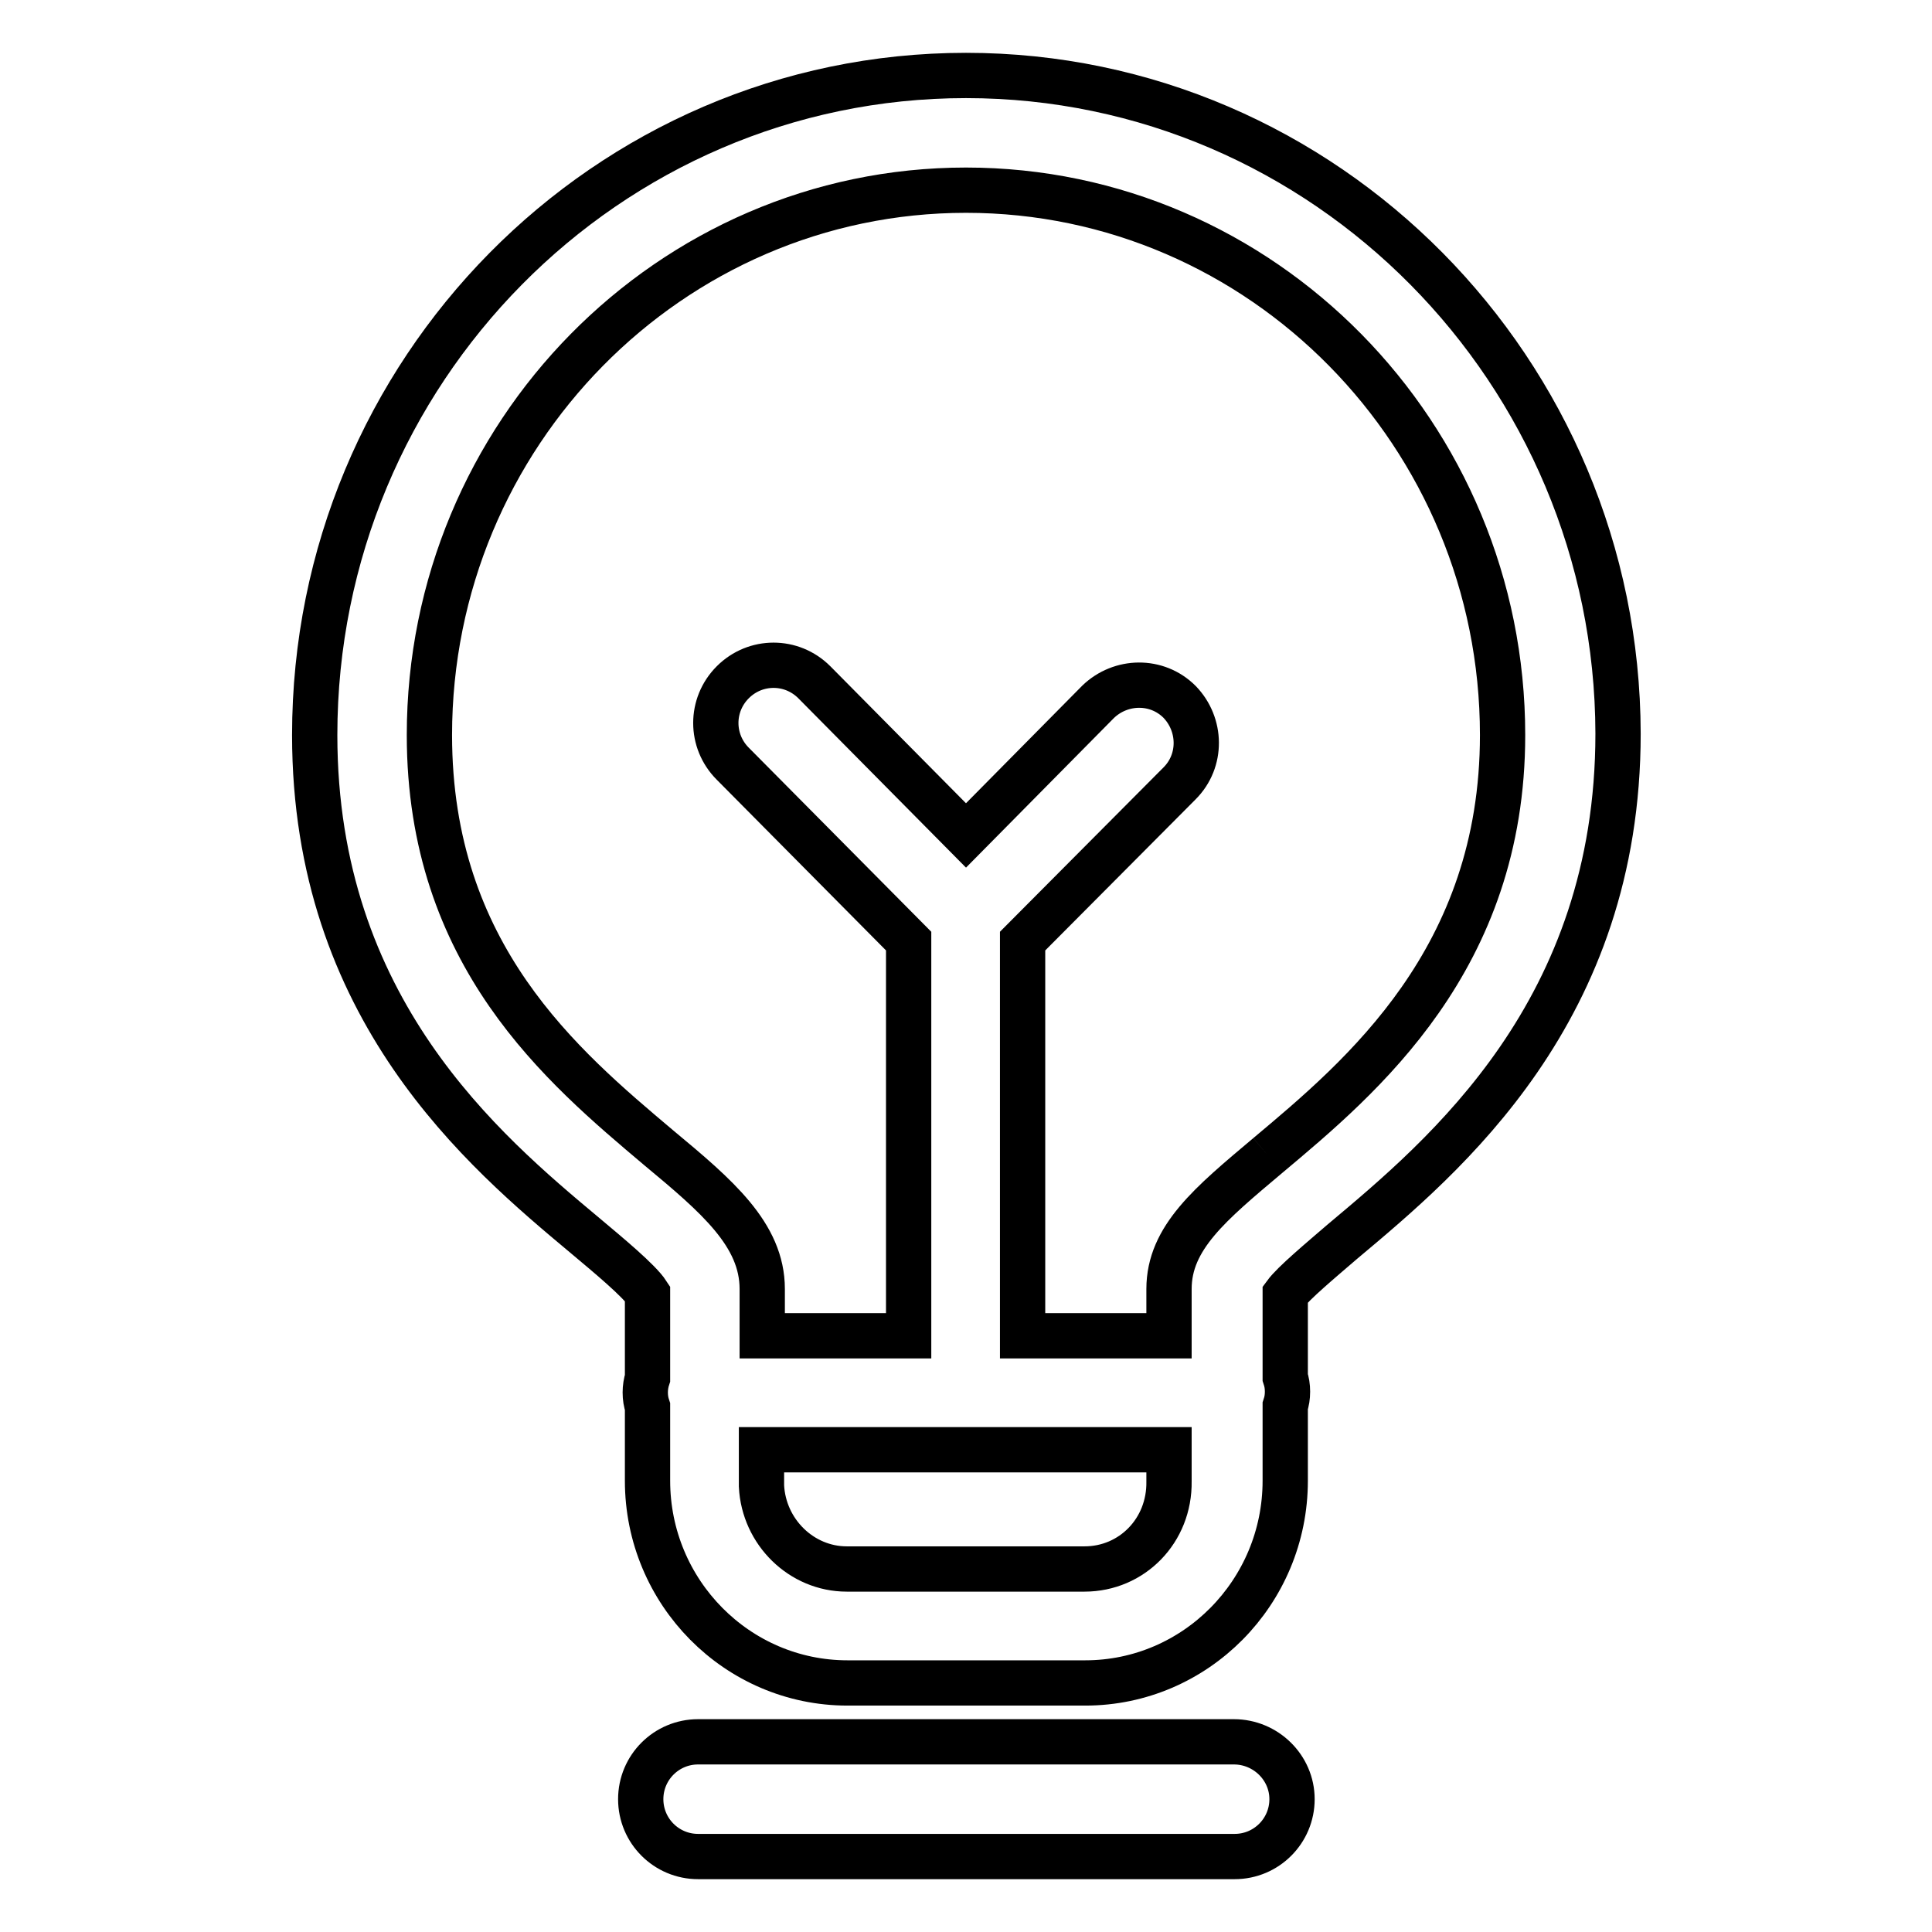
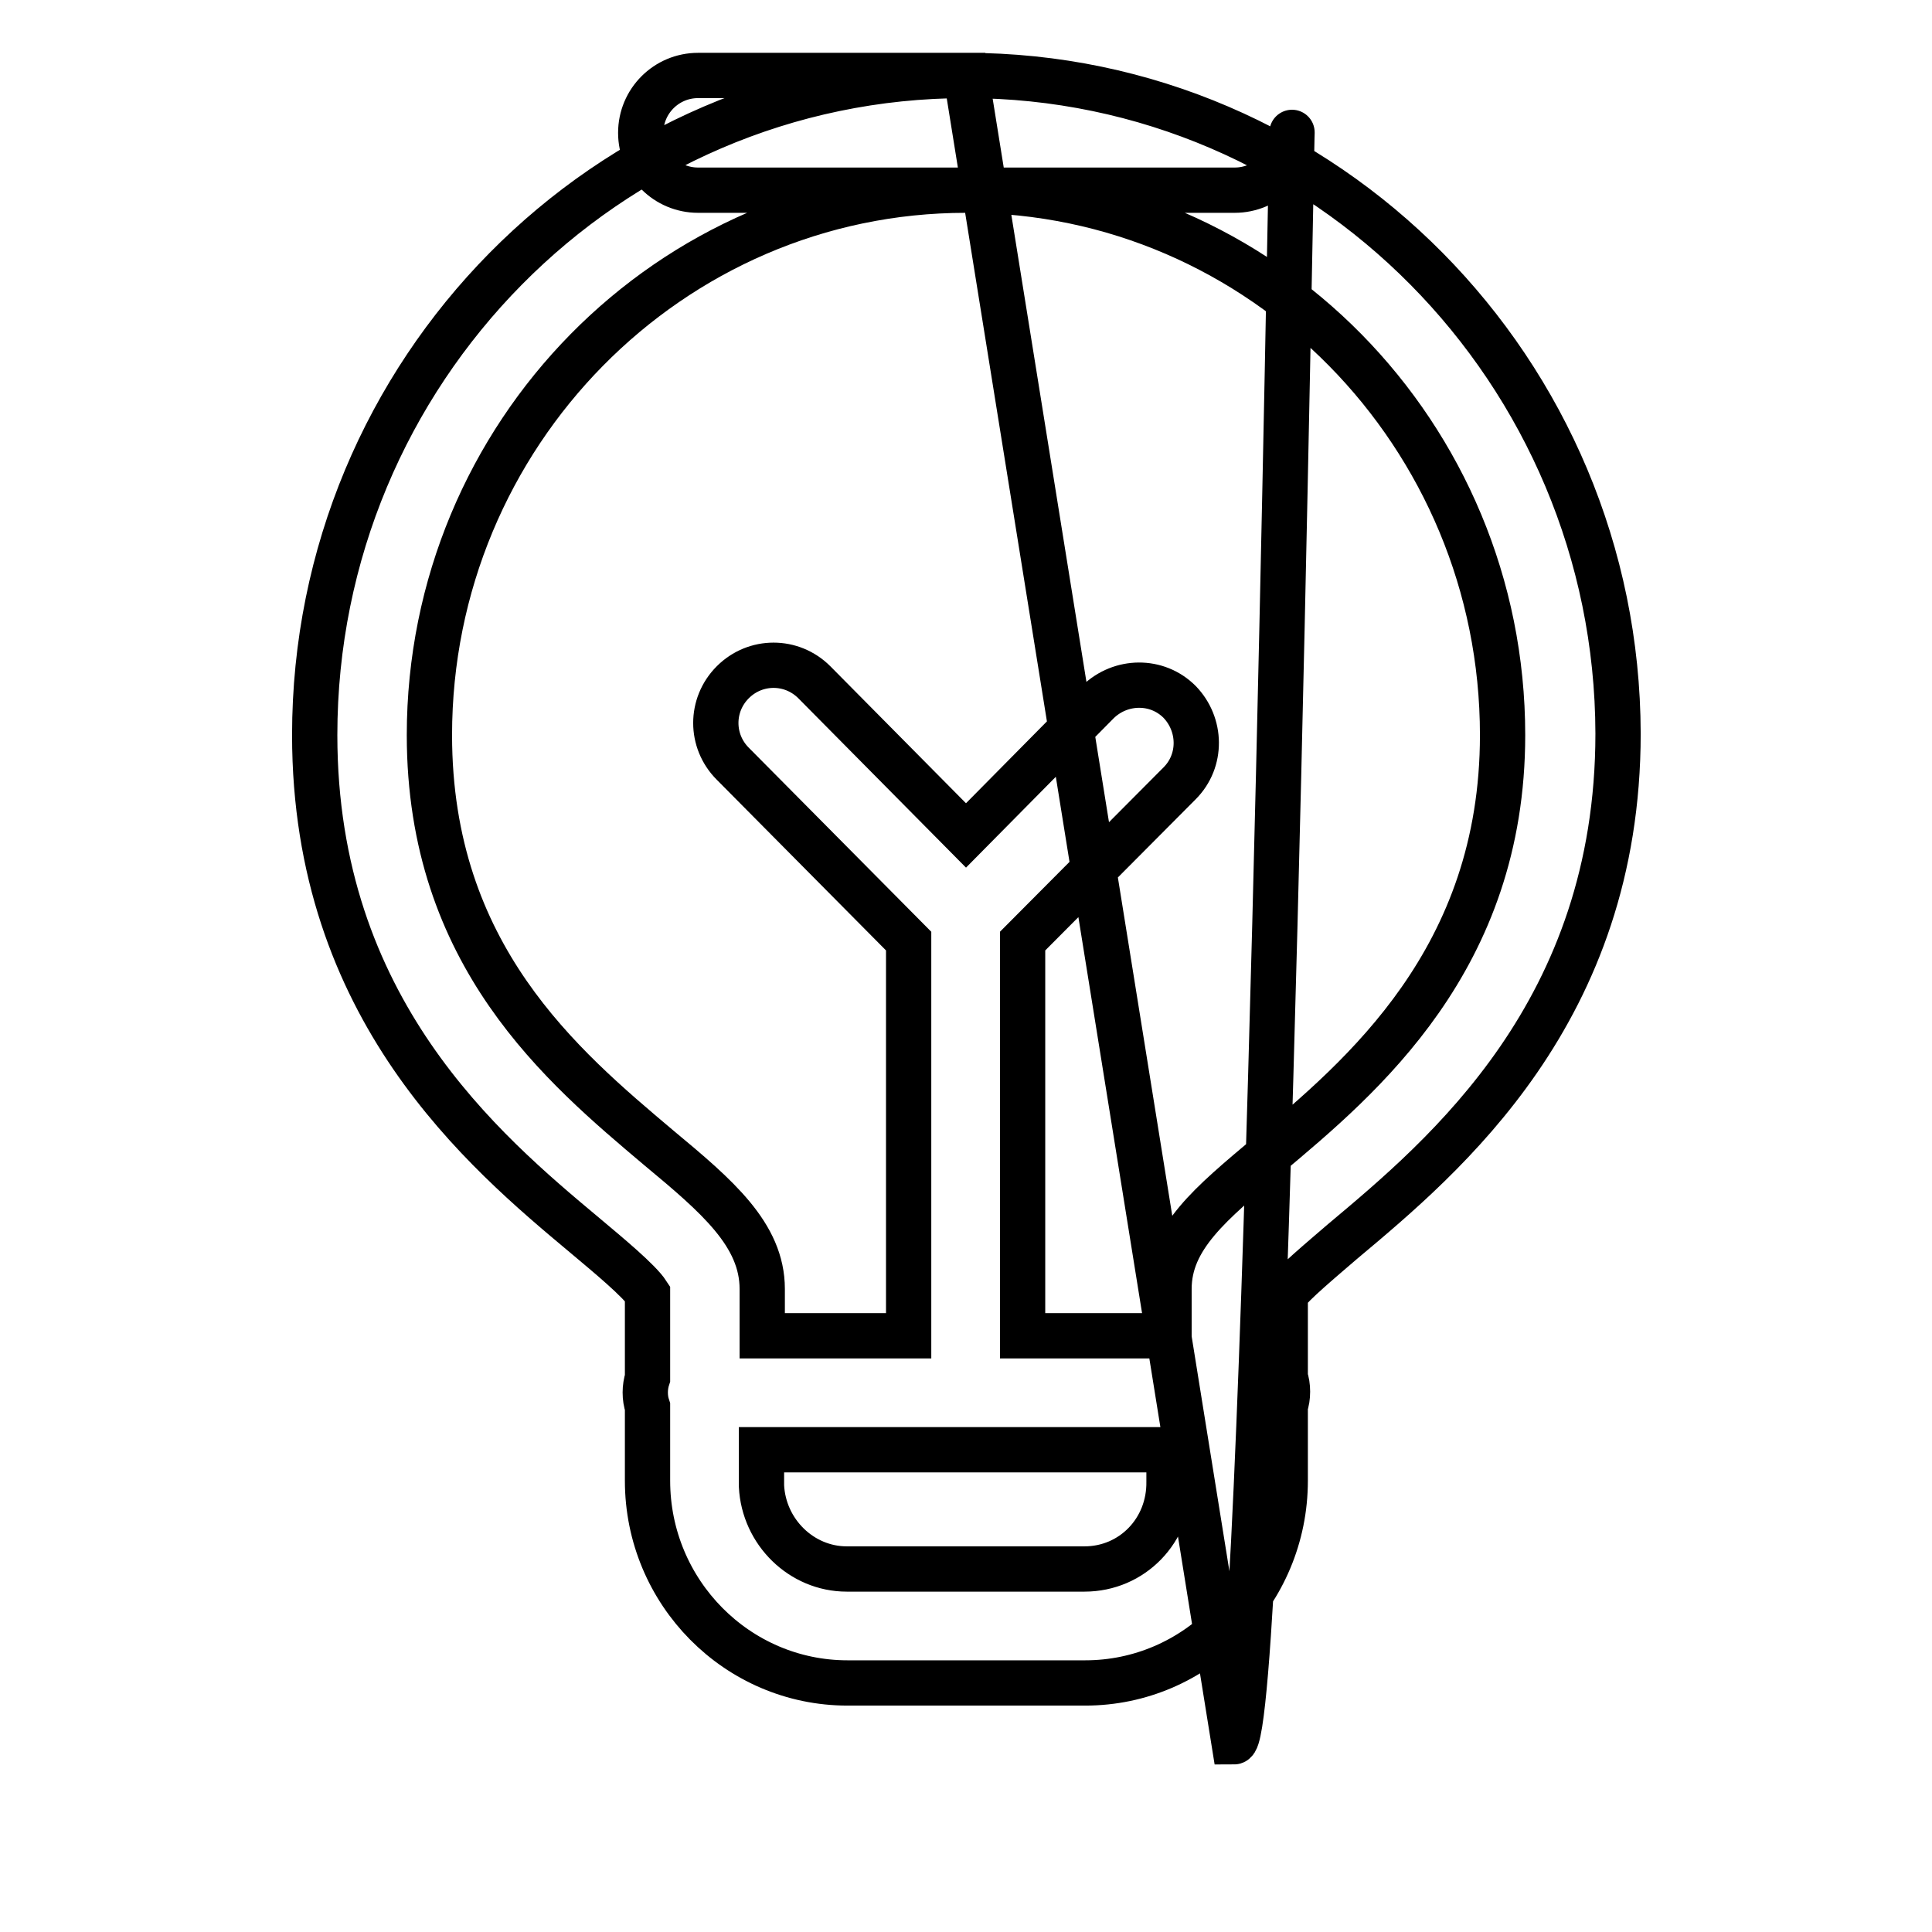
<svg xmlns="http://www.w3.org/2000/svg" version="1.1" x="0px" y="0px" viewBox="0 0 256 256" enable-background="new 0 0 256 256" xml:space="preserve">
  <g>
-     <path stroke-width="6" fill-opacity="0" stroke="#000000" d="M168,153.1c-7.6,6.4-13.1,10.9-13.1,17.7l0,6.2h-19.4v-52.3l20.8-20.9c3-3,2.9-7.8,0-10.8 c-3-3-7.8-2.9-10.8,0L128,110.7l-20.1-20.3c-3-3-7.8-3-10.8,0c-3,3-3,7.8,0,10.8l23.3,23.5V177H101v-6.2c0-7.2-6-12.3-13.7-18.7 c-12.8-10.8-30.4-25.5-30.4-54.7c0-39.8,31.9-72.2,71.1-72.2c39.2,0,71.1,32.4,71.1,72.2C199.1,127.1,180.4,142.7,168,153.1  M143.7,207.9h-31.5c-6,0-11-4.9-11.3-11c0-0.2,0-0.4,0-0.6v-4.2h54l0,4.2C155,202.8,150,207.9,143.7,207.9 M128,10 c-47.6,0-86.3,39.2-86.3,87.4c0,36.3,22.4,55.1,35.8,66.3c3.1,2.6,7.2,6,8.3,7.7v11.2c-0.2,0.6-0.3,1.3-0.3,1.9 c0,0.7,0.1,1.3,0.3,1.9v9.1c0,0.2,0,0.5,0,0.7c0,14.8,11.9,26.8,26.5,26.8h31.5c14.6,0,26.5-12,26.5-26.8l0-9.9 c0.2-0.6,0.3-1.2,0.3-1.9c0-0.7-0.1-1.3-0.3-1.9l0-11c1.1-1.5,4.7-4.5,7.6-7c13.6-11.4,36.5-30.5,36.5-67.3 C214.3,49.2,175.6,10,128,10z M163.5,230.8H92.5c-4.2,0-7.6,3.4-7.6,7.6s3.4,7.6,7.6,7.6h71.1c4.2,0,7.6-3.4,7.6-7.6 S167.7,230.8,163.5,230.8z" />
+     <path stroke-width="6" fill-opacity="0" stroke="#000000" d="M168,153.1c-7.6,6.4-13.1,10.9-13.1,17.7l0,6.2h-19.4v-52.3l20.8-20.9c3-3,2.9-7.8,0-10.8 c-3-3-7.8-2.9-10.8,0L128,110.7l-20.1-20.3c-3-3-7.8-3-10.8,0c-3,3-3,7.8,0,10.8l23.3,23.5V177H101v-6.2c0-7.2-6-12.3-13.7-18.7 c-12.8-10.8-30.4-25.5-30.4-54.7c0-39.8,31.9-72.2,71.1-72.2c39.2,0,71.1,32.4,71.1,72.2C199.1,127.1,180.4,142.7,168,153.1  M143.7,207.9h-31.5c-6,0-11-4.9-11.3-11c0-0.2,0-0.4,0-0.6v-4.2h54l0,4.2C155,202.8,150,207.9,143.7,207.9 M128,10 c-47.6,0-86.3,39.2-86.3,87.4c0,36.3,22.4,55.1,35.8,66.3c3.1,2.6,7.2,6,8.3,7.7v11.2c-0.2,0.6-0.3,1.3-0.3,1.9 c0,0.7,0.1,1.3,0.3,1.9v9.1c0,0.2,0,0.5,0,0.7c0,14.8,11.9,26.8,26.5,26.8h31.5c14.6,0,26.5-12,26.5-26.8l0-9.9 c0.2-0.6,0.3-1.2,0.3-1.9c0-0.7-0.1-1.3-0.3-1.9l0-11c1.1-1.5,4.7-4.5,7.6-7c13.6-11.4,36.5-30.5,36.5-67.3 C214.3,49.2,175.6,10,128,10z H92.5c-4.2,0-7.6,3.4-7.6,7.6s3.4,7.6,7.6,7.6h71.1c4.2,0,7.6-3.4,7.6-7.6 S167.7,230.8,163.5,230.8z" />
  </g>
</svg>